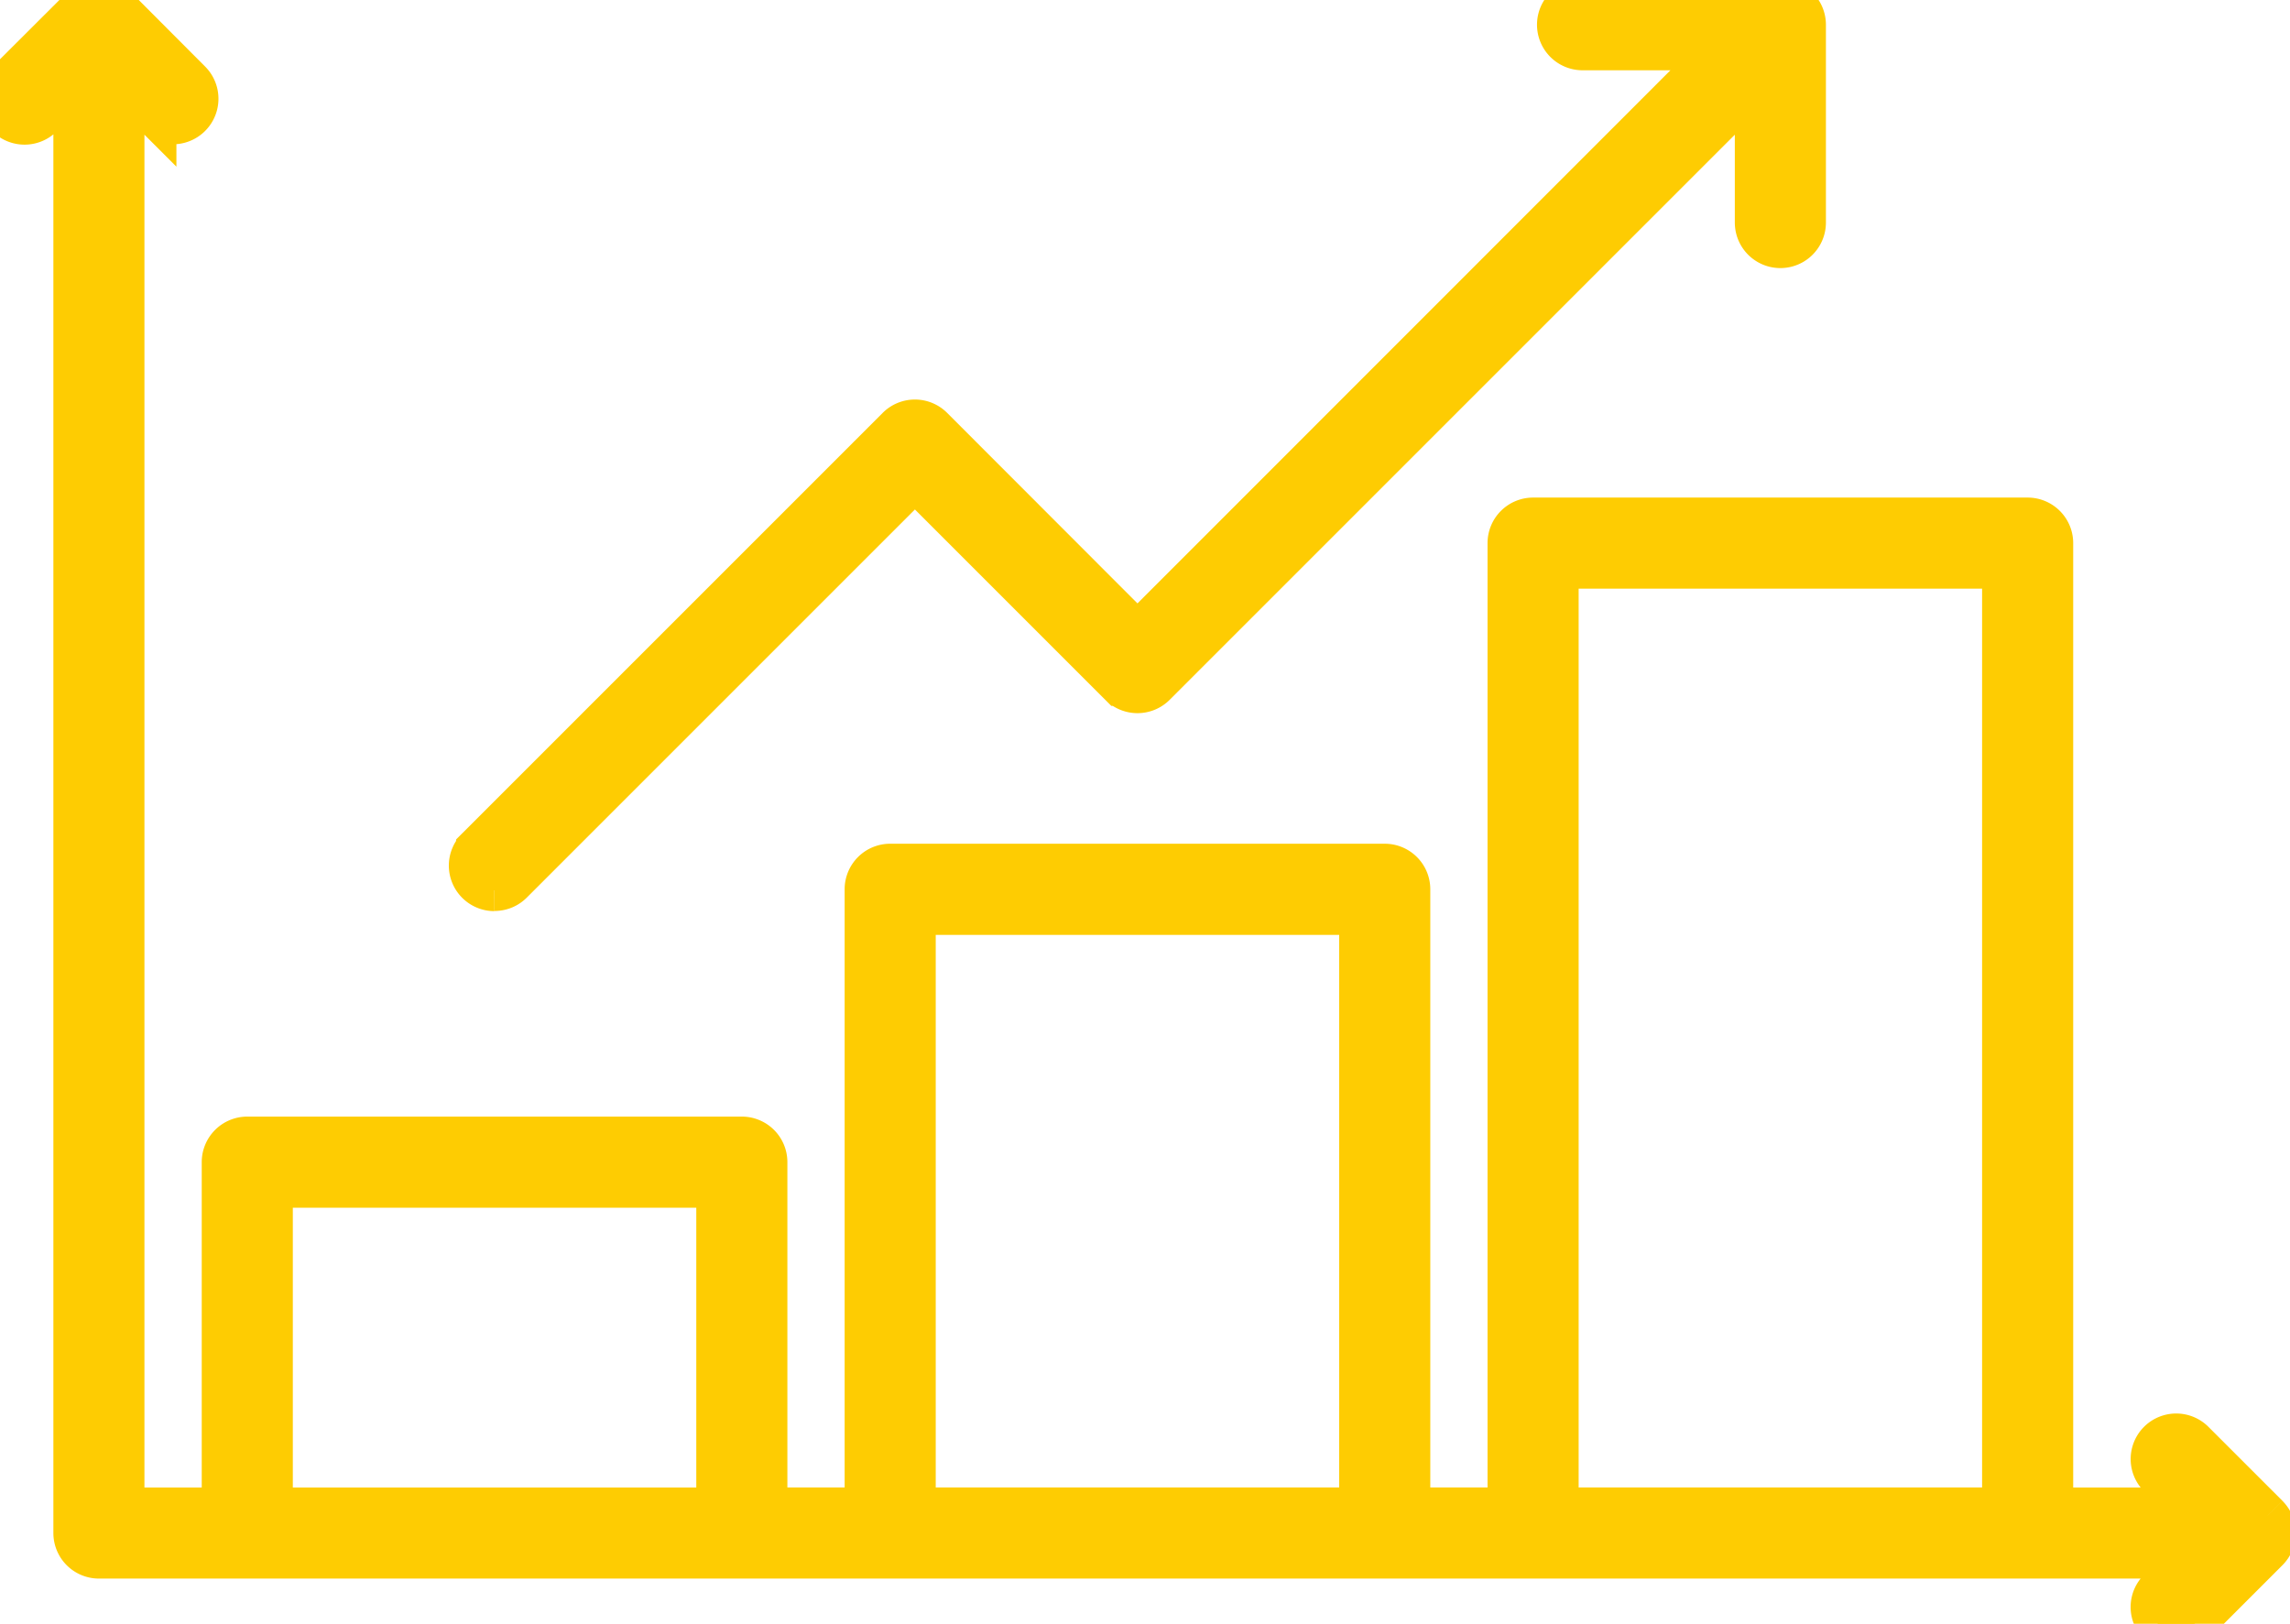
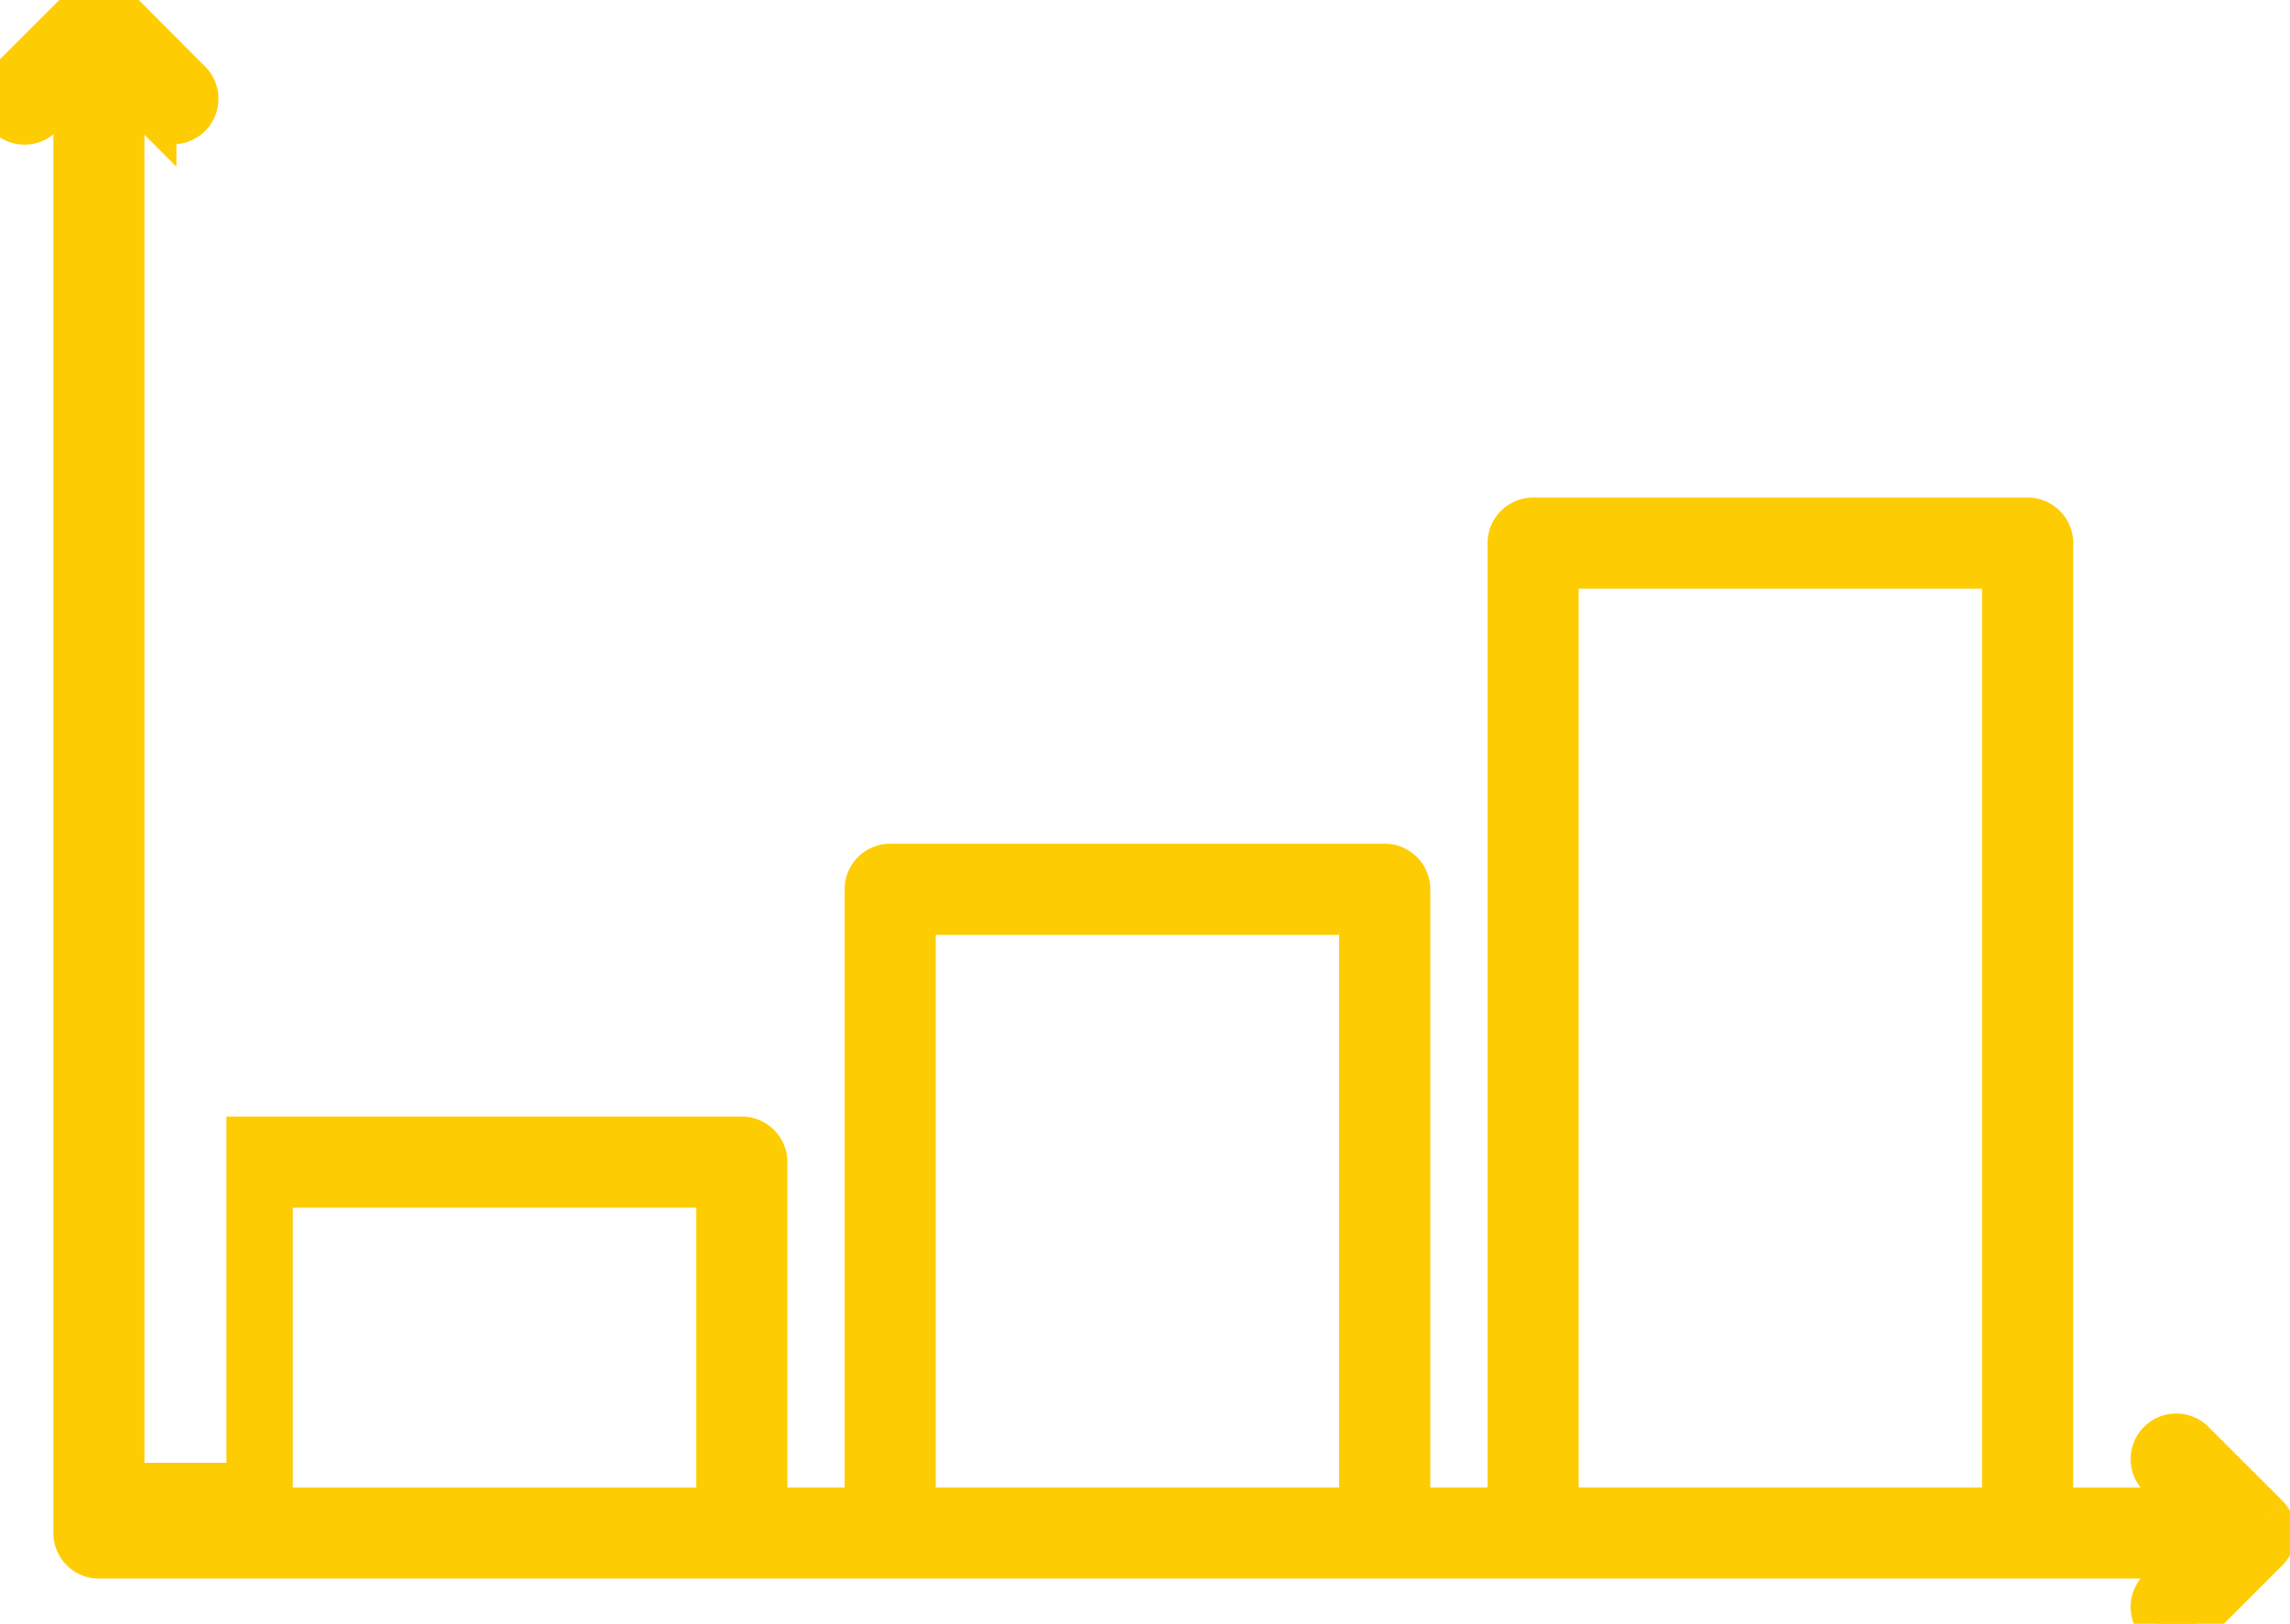
<svg xmlns="http://www.w3.org/2000/svg" id="Gruppe_9" data-name="Gruppe 9" width="55" height="39" viewBox="0 0 55 39">
  <defs>
    <clipPath id="clip-path">
      <rect id="Rechteck_23" data-name="Rechteck 23" width="55" height="39" fill="#fecc02" stroke="#fecc02" stroke-width="1" />
    </clipPath>
  </defs>
  <g id="Gruppe_8" data-name="Gruppe 8" clip-path="url(#clip-path)">
-     <path id="Pfad_30" data-name="Pfad 30" d="M54.464,36.4,52.683,34.62a.594.594,0,0,0-.84.84l.768.768H49.293V13.045a.594.594,0,0,0-.594-.594H36.821a.594.594,0,0,0-.594.594V36.227H33.852V21.359a.594.594,0,0,0-.594-.594H21.38a.594.594,0,0,0-.594.594V36.227H18.411V27.913a.594.594,0,0,0-.594-.594H5.939a.594.594,0,0,0-.594.594v8.315H2.969V2.028l.768.768a.594.594,0,0,0,.84-.84L2.8.174a.594.594,0,0,0-.84,0L.174,1.956a.594.594,0,1,0,.84.84l.768-.768V36.821a.594.594,0,0,0,.594.594H52.61l-.768.768a.594.594,0,0,0,.84.84l1.782-1.782a.594.594,0,0,0,0-.84M6.533,28.507h10.69v7.721H6.533Zm15.441-6.553h10.69V36.227H21.974Zm15.441-8.315h10.69V36.227H37.415Z" transform="translate(0 0)" fill="#fecc02" stroke="#fecc02" stroke-width="1" />
-     <path id="Pfad_31" data-name="Pfad 31" d="M48.094,21.38a.592.592,0,0,0,.42-.174L58.19,11.53l4.925,4.925a.594.594,0,0,0,.84,0L78.382,2.028V5.345a.594.594,0,0,0,1.188,0V.594A.594.594,0,0,0,79.2.045,1.086,1.086,0,0,0,78.976,0H74.225a.594.594,0,1,0,0,1.188h3.317L63.535,15.2,58.61,10.27a.594.594,0,0,0-.84,0l-10.1,10.1a.594.594,0,0,0,.42,1.014" transform="translate(-36.216)" fill="#fecc02" stroke="#fecc02" stroke-width="1" />
+     <path id="Pfad_30" data-name="Pfad 30" d="M54.464,36.4,52.683,34.62a.594.594,0,0,0-.84.84l.768.768H49.293V13.045a.594.594,0,0,0-.594-.594H36.821a.594.594,0,0,0-.594.594V36.227H33.852V21.359a.594.594,0,0,0-.594-.594H21.38a.594.594,0,0,0-.594.594V36.227H18.411V27.913a.594.594,0,0,0-.594-.594H5.939v8.315H2.969V2.028l.768.768a.594.594,0,0,0,.84-.84L2.8.174a.594.594,0,0,0-.84,0L.174,1.956a.594.594,0,1,0,.84.84l.768-.768V36.821a.594.594,0,0,0,.594.594H52.61l-.768.768a.594.594,0,0,0,.84.84l1.782-1.782a.594.594,0,0,0,0-.84M6.533,28.507h10.69v7.721H6.533Zm15.441-6.553h10.69V36.227H21.974Zm15.441-8.315h10.69V36.227H37.415Z" transform="translate(0 0)" fill="#fecc02" stroke="#fecc02" stroke-width="1" />
  </g>
</svg>